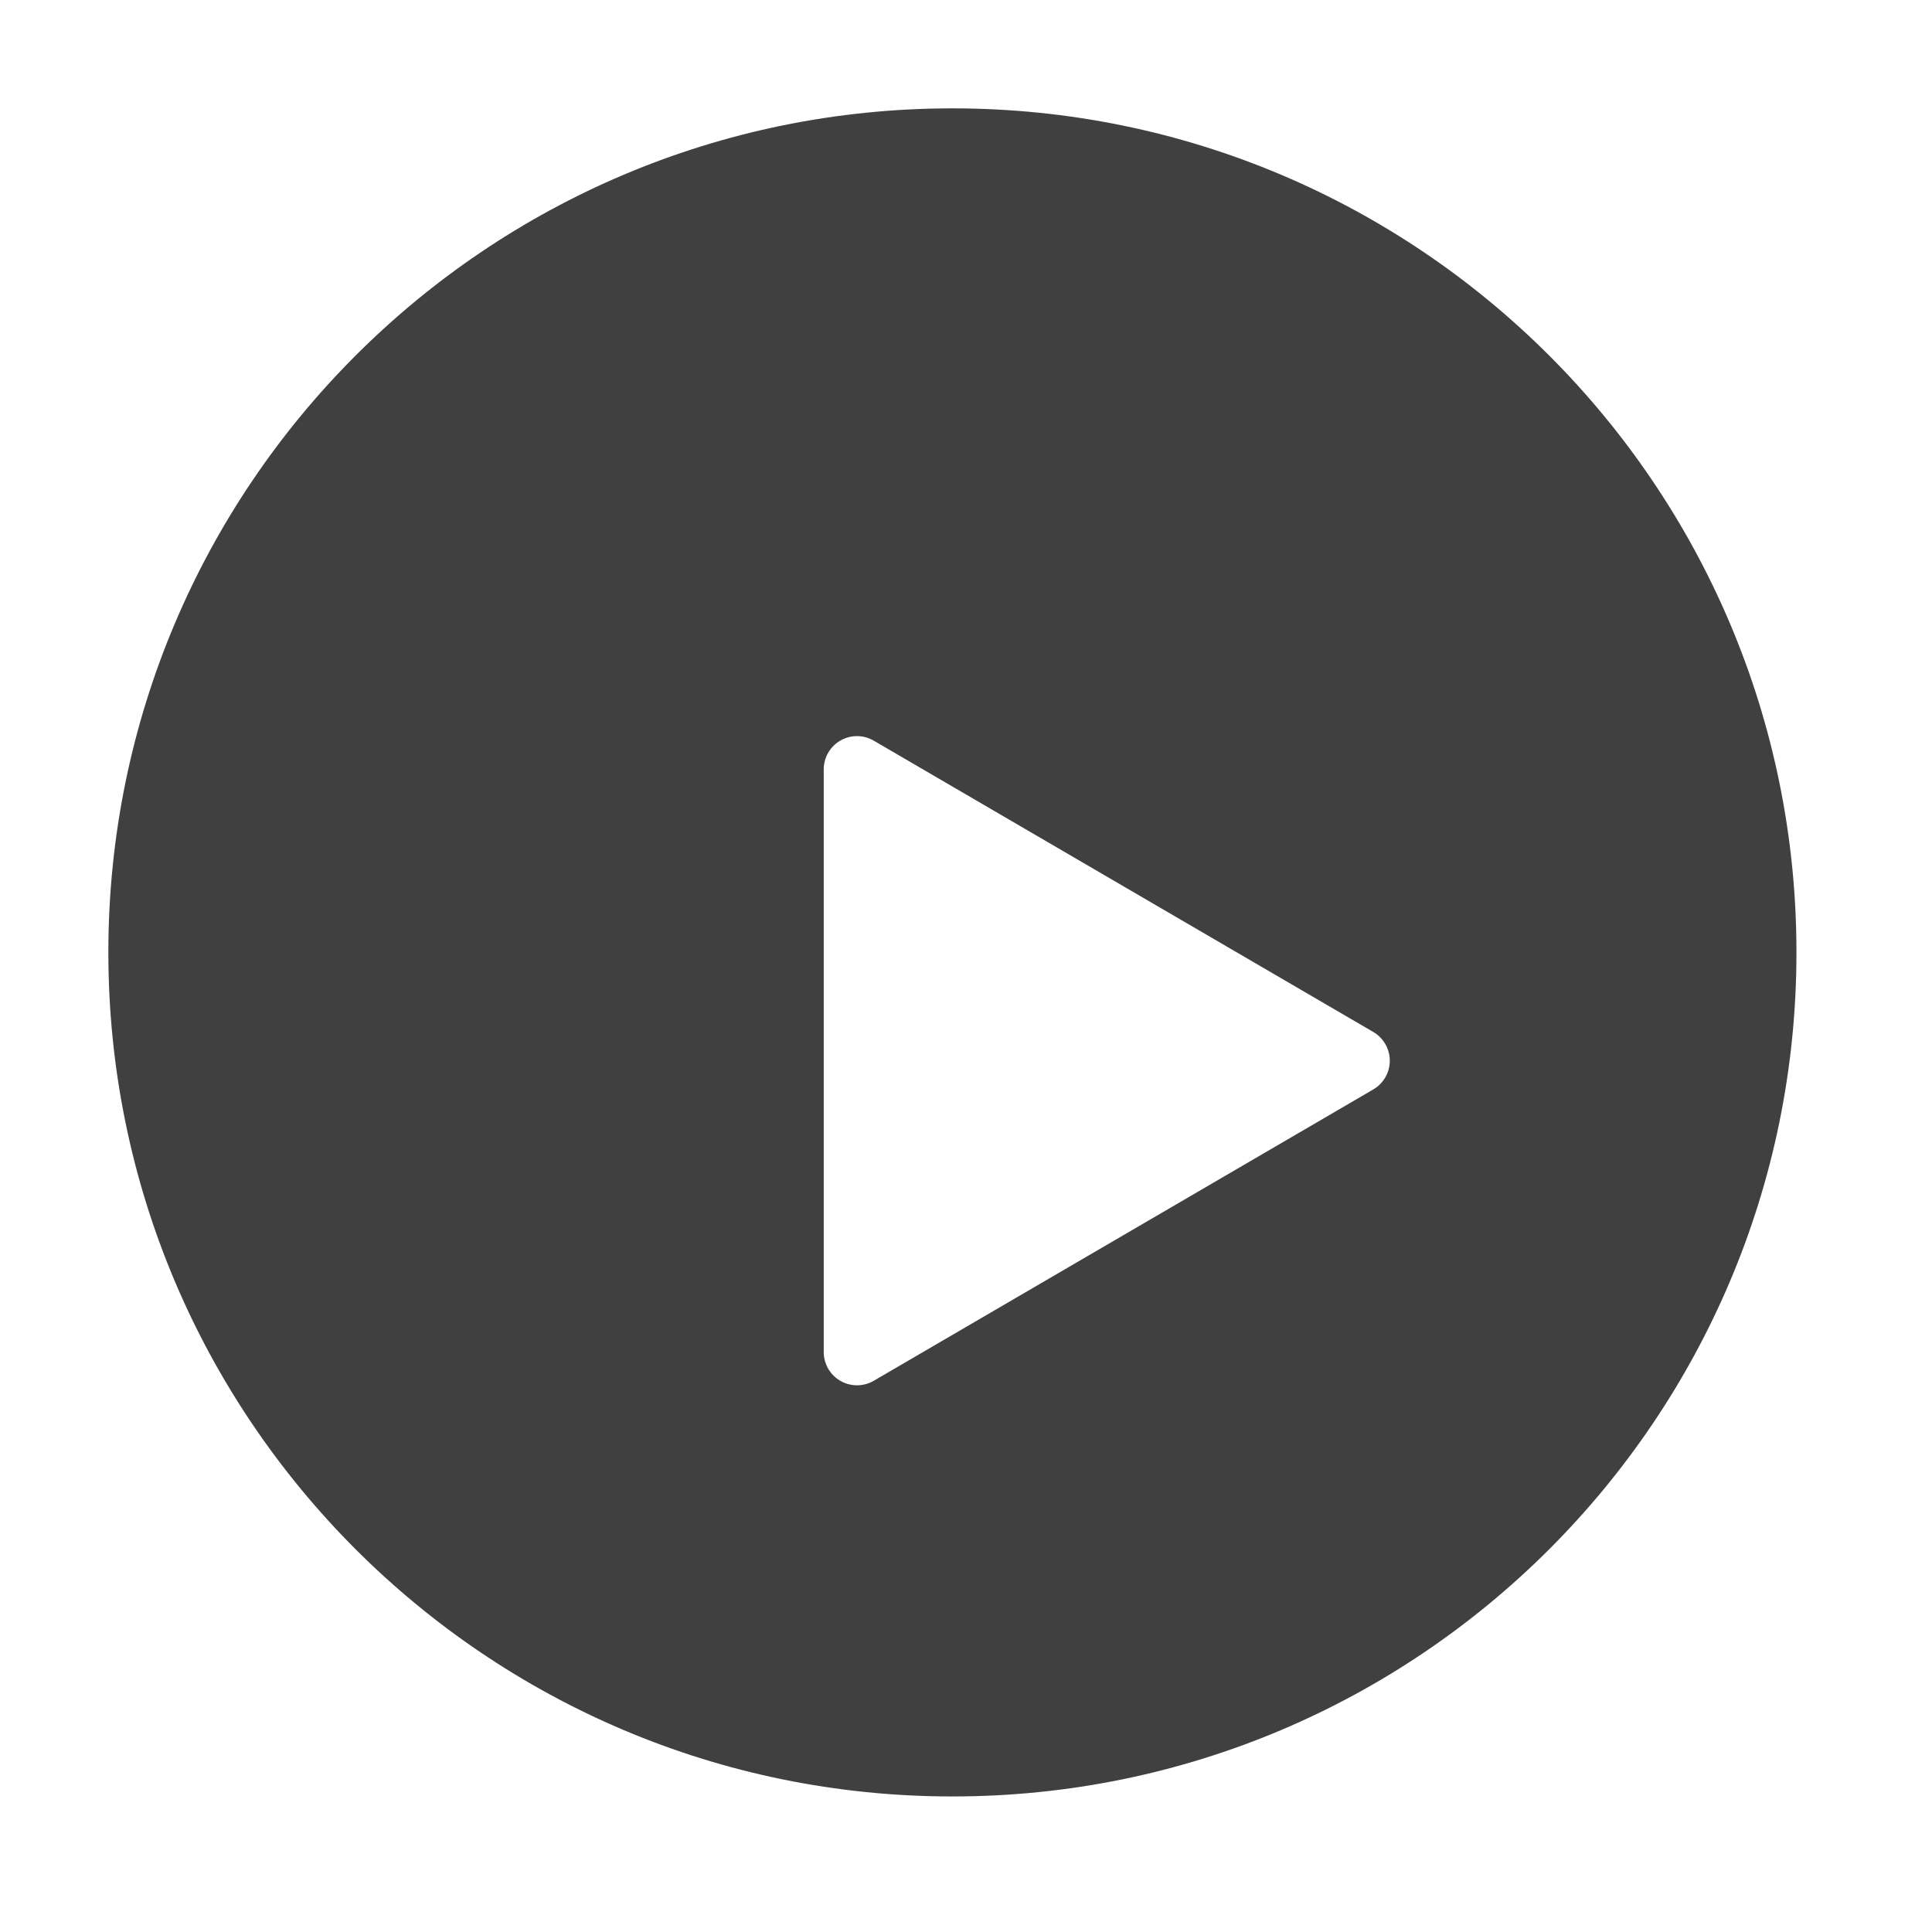
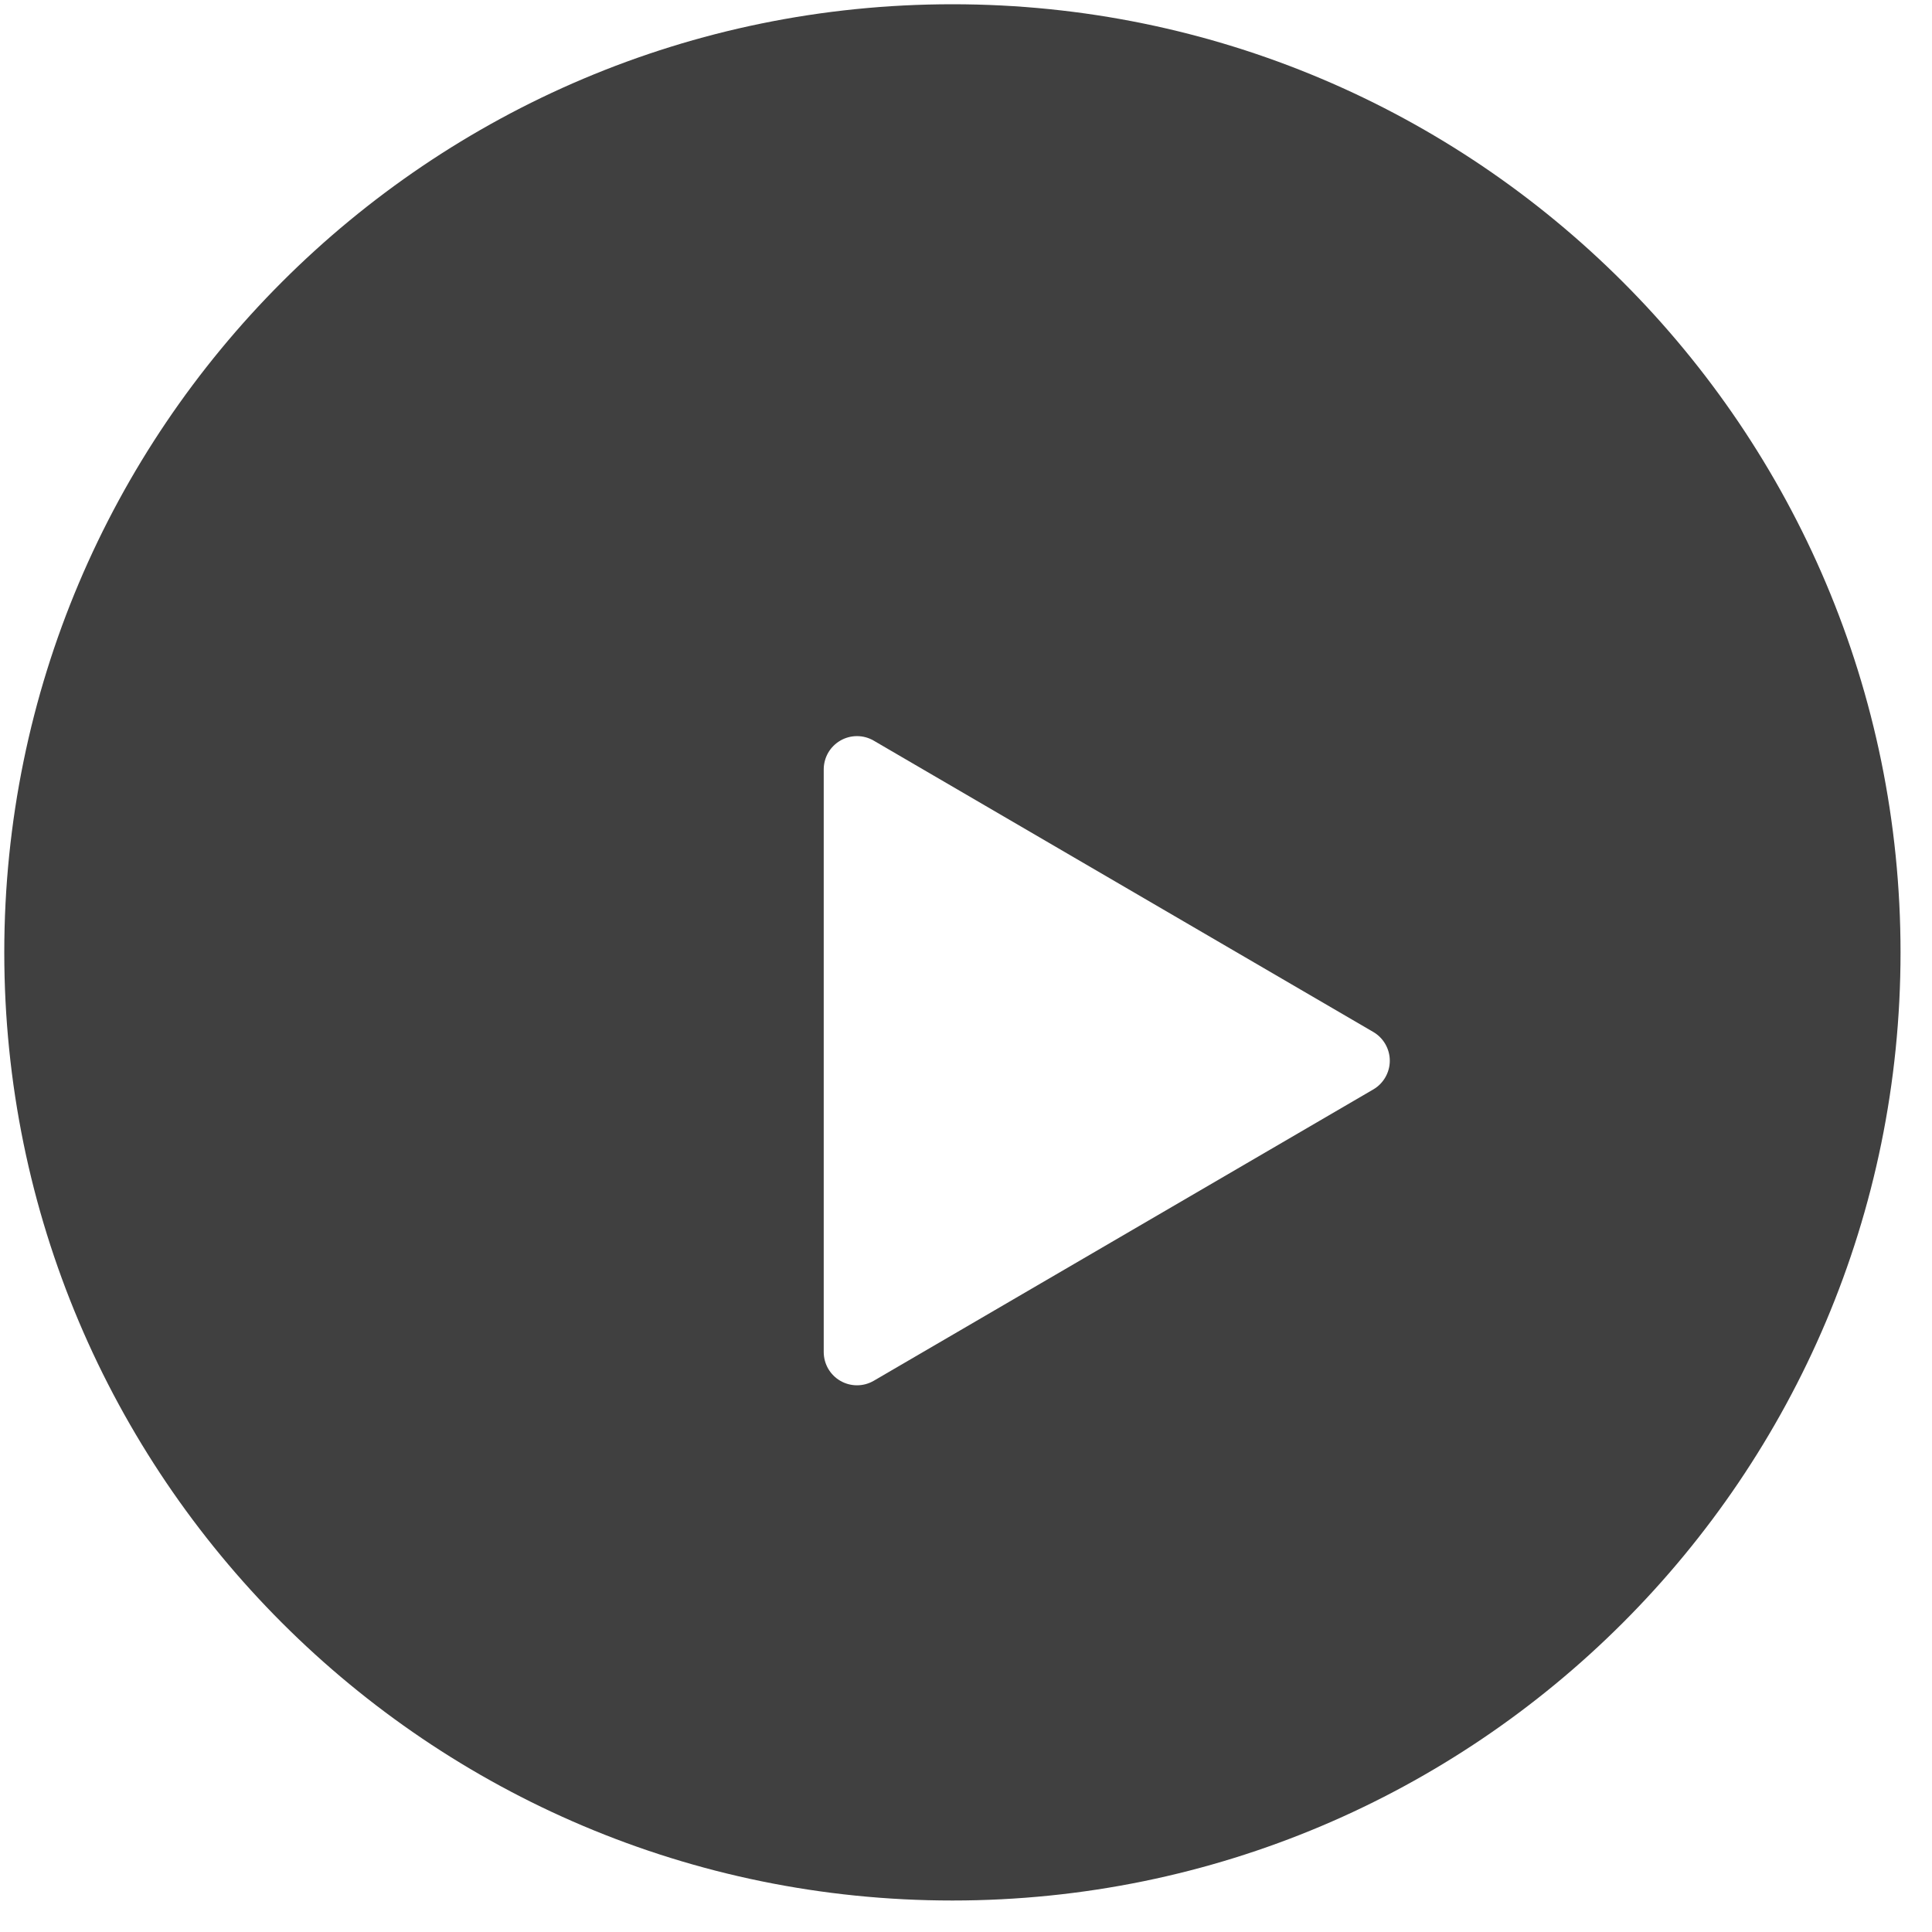
<svg xmlns="http://www.w3.org/2000/svg" width="70" height="70" viewBox="0 0 70 70" fill="none">
  <path d="M34.508 68.859C15.535 68.859 0.155 53.479 0.155 34.507C0.155 15.534 15.535 0.154 34.508 0.154C53.48 0.154 68.86 15.534 68.86 34.507C68.86 53.479 53.48 68.859 34.508 68.859Z" fill="black" fill-opacity="0.75" />
-   <path d="M34.507 67.052C16.534 67.052 1.963 52.481 1.963 34.507C1.963 16.534 16.534 1.963 34.507 1.963C52.481 1.963 67.052 16.534 67.052 34.507C67.052 52.481 52.481 67.052 34.507 67.052Z" stroke="white" stroke-width="3.926" />
  <g filter="url(#filter0_d_951_598)">
    <path d="M45.83 33.464C46.012 33.57 46.163 33.722 46.268 33.905C46.373 34.088 46.429 34.295 46.429 34.506C46.429 34.716 46.373 34.923 46.268 35.106C46.163 35.289 46.012 35.441 45.83 35.547L27.727 46.105C27.544 46.21 27.337 46.266 27.125 46.266C26.914 46.266 26.706 46.211 26.523 46.105C26.34 46 26.188 45.848 26.081 45.665C25.976 45.482 25.92 45.275 25.919 45.063V23.948C25.92 23.737 25.976 23.529 26.081 23.346C26.188 23.163 26.34 23.012 26.523 22.906C26.706 22.8 26.914 22.745 27.125 22.745C27.337 22.745 27.544 22.801 27.727 22.907L45.83 33.464Z" fill="white" />
  </g>
  <defs>
    <filter id="filter0_d_951_598" x="25.919" y="22.745" width="28.362" height="31.374" filterUnits="userSpaceOnUse" color-interpolation-filters="sRGB">
      <feFlood flood-opacity="0" result="BackgroundImageFix" />
      <feColorMatrix in="SourceAlpha" type="matrix" values="0 0 0 0 0 0 0 0 0 0 0 0 0 0 0 0 0 0 127 0" result="hardAlpha" />
      <feOffset dx="3.926" dy="3.926" />
      <feGaussianBlur stdDeviation="1.963" />
      <feColorMatrix type="matrix" values="0 0 0 0 0 0 0 0 0 0 0 0 0 0 0 0 0 0 0.302 0" />
      <feBlend mode="normal" in2="BackgroundImageFix" result="effect1_dropShadow_951_598" />
      <feBlend mode="normal" in="SourceGraphic" in2="effect1_dropShadow_951_598" result="shape" />
    </filter>
  </defs>
</svg>